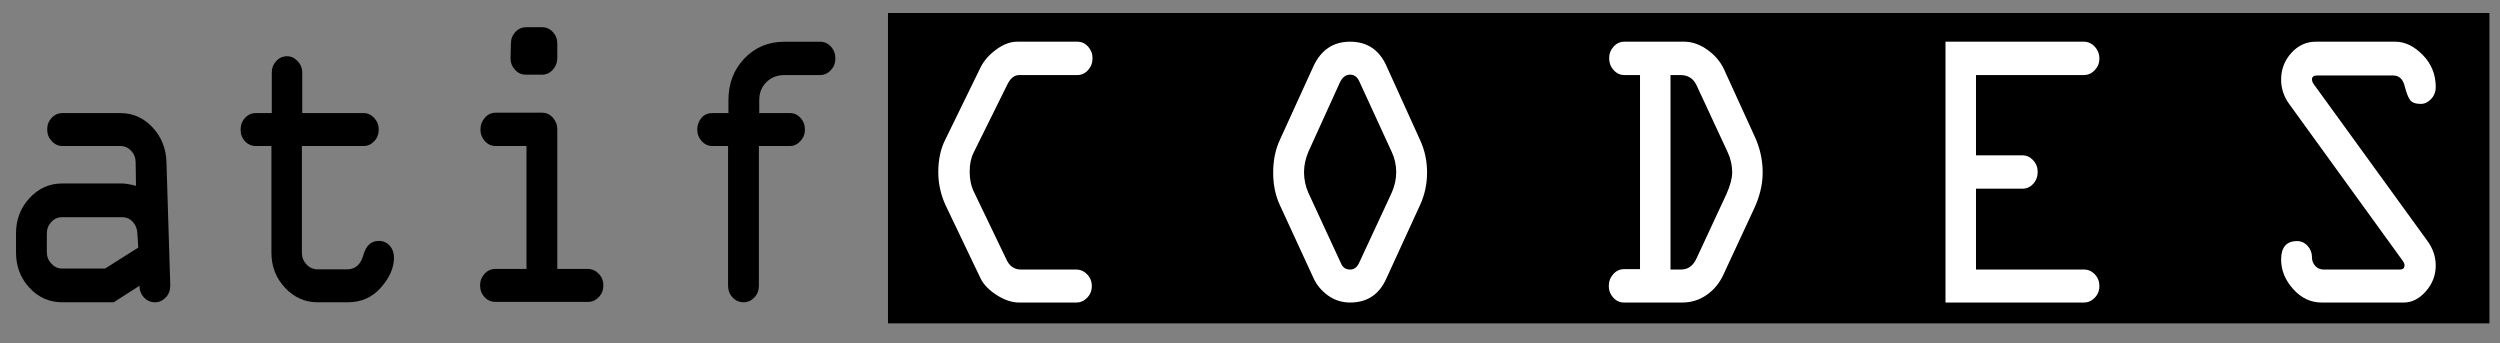
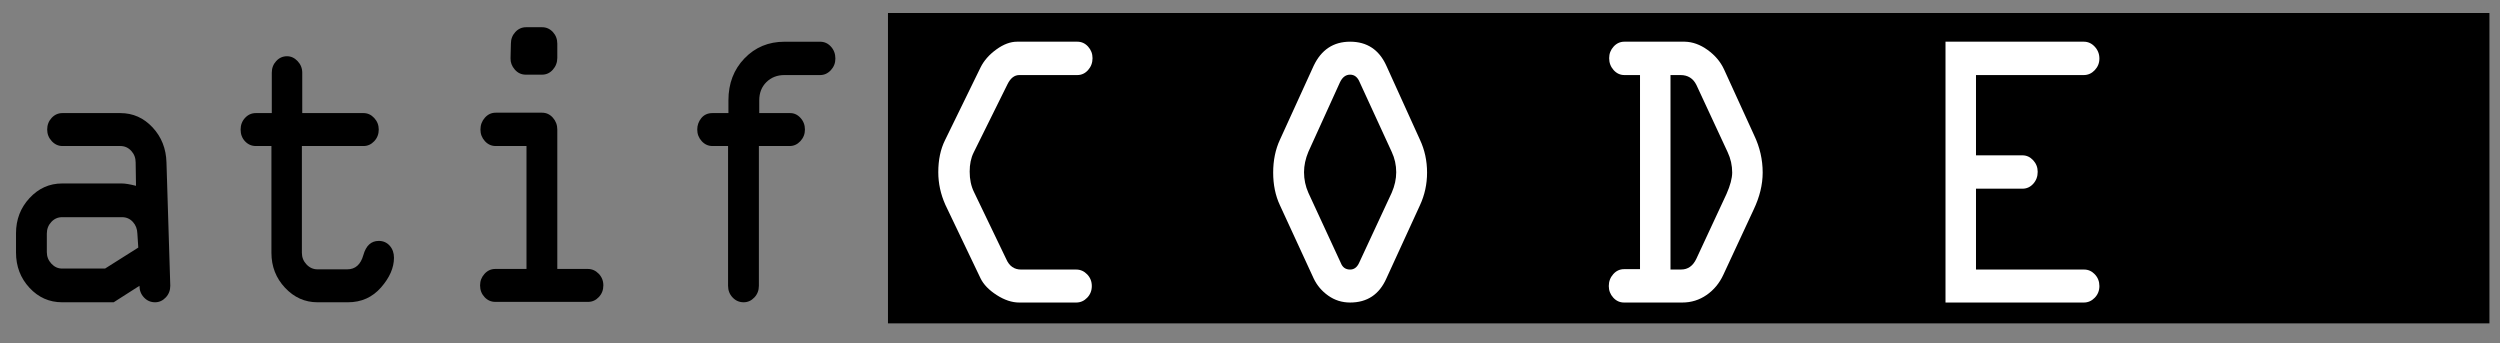
<svg xmlns="http://www.w3.org/2000/svg" width="100%" height="100%" viewBox="0 0 765 105" version="1.1" xml:space="preserve" style="fill-rule:evenodd;clip-rule:evenodd;stroke-linejoin:round;stroke-miterlimit:2;">
  <rect x="0" y="0" width="765" height="105" fill="#808080" stroke="none" />
  <g transform="matrix(0.825,0,0,3.803,18.987,-683.111)">
    <rect x="306.342" y="180.671" width="594" height="24.972" />
  </g>
  <g transform="matrix(2.465,0,0,2.025,-504.648,-366.237)">
    <path d="M331.491,221.59L338.321,221.59C338.848,221.59 339.302,221.833 339.685,222.317C340.069,222.801 340.26,223.39 340.26,224.082C340.26,224.774 340.069,225.362 339.686,225.846C339.303,226.331 338.848,226.573 338.323,226.573L331.249,226.573C330.348,226.573 329.417,226.197 328.456,225.446C327.494,224.695 326.826,223.854 326.451,222.925L322.08,211.803C321.494,210.202 321.202,208.561 321.202,206.88C321.202,205.022 321.479,203.41 322.035,202.046L326.451,191.043C326.871,190.015 327.524,189.11 328.411,188.329C329.297,187.548 330.153,187.158 330.979,187.158L338.458,187.158C338.984,187.158 339.43,187.405 339.798,187.899C340.166,188.393 340.35,188.977 340.35,189.649C340.35,190.341 340.166,190.939 339.799,191.443C339.431,191.947 338.984,192.2 338.459,192.2L331.254,192.2C330.653,192.202 330.165,192.667 329.789,193.596L325.591,203.912C325.26,204.722 325.096,205.682 325.099,206.791C325.097,207.959 325.276,208.988 325.636,209.878L329.643,220.023C330.018,221.071 330.634,221.593 331.491,221.59Z" style="fill:white;fill-rule:nonzero;" />
    <path d="M376.832,190.806L381,201.987C381.585,203.509 381.878,205.16 381.878,206.939C381.878,208.679 381.585,210.32 381,211.863L376.832,222.925C375.946,225.357 374.444,226.573 372.326,226.573C371.32,226.573 370.415,226.227 369.612,225.535C368.808,224.843 368.204,223.973 367.798,222.925L363.608,211.863C363.052,210.419 362.775,208.778 362.775,206.939C362.775,205.101 363.052,203.45 363.608,201.987L367.798,190.806C368.745,188.374 370.254,187.158 372.326,187.158C374.429,187.158 375.931,188.374 376.832,190.806ZM371.065,193.297L367.145,203.796C366.785,204.844 366.604,205.872 366.604,206.88C366.604,207.968 366.785,209.006 367.145,209.994L371.178,220.612C371.388,221.264 371.771,221.59 372.326,221.59C372.807,221.59 373.175,221.264 373.43,220.612L377.485,209.994C377.861,208.946 378.049,207.908 378.049,206.88C378.049,205.793 377.861,204.765 377.485,203.796L373.52,193.297C373.265,192.526 372.867,192.14 372.326,192.14C371.786,192.14 371.365,192.526 371.065,193.297Z" style="fill:white;fill-rule:nonzero;" />
    <path d="M406.375,187.158L413.854,187.158C414.831,187.177 415.781,187.593 416.704,188.403C417.628,189.214 418.307,190.193 418.743,191.339L422.483,201.304C423.189,203.104 423.541,204.982 423.541,206.939C423.541,208.758 423.166,210.627 422.415,212.545L418.653,222.391C418.172,223.656 417.481,224.67 416.58,225.431C415.679,226.192 414.673,226.573 413.562,226.573L406.33,226.573C405.804,226.573 405.358,226.326 404.99,225.831C404.622,225.337 404.438,224.754 404.438,224.082C404.438,223.39 404.622,222.791 404.99,222.287C405.358,221.783 405.804,221.531 406.33,221.531L408.313,221.531L408.313,192.2L406.375,192.2C405.85,192.2 405.403,191.947 405.035,191.443C404.667,190.939 404.483,190.341 404.483,189.649C404.483,188.977 404.667,188.393 405.035,187.899C405.403,187.405 405.85,187.158 406.375,187.158ZM412.097,192.2L412.097,221.59L413.422,221.584C414.26,221.584 414.889,221.041 415.31,219.953L419.05,210.167C419.516,208.881 419.751,207.805 419.757,206.937C419.756,205.851 419.568,204.824 419.193,203.855L415.32,193.711C414.915,192.703 414.254,192.199 413.337,192.2L412.097,192.2Z" style="fill:white;fill-rule:nonzero;" />
    <path d="M463.402,192.2L450.021,192.2L450.021,204.33L455.788,204.33C456.299,204.33 456.742,204.577 457.117,205.071C457.493,205.565 457.68,206.149 457.68,206.821C457.68,207.533 457.496,208.136 457.128,208.63C456.76,209.124 456.314,209.371 455.788,209.371L450.021,209.371L450.021,221.59L463.447,221.59C463.958,221.59 464.401,221.833 464.777,222.317C465.152,222.801 465.34,223.39 465.34,224.082C465.34,224.774 465.148,225.362 464.765,225.846C464.382,226.331 463.928,226.573 463.402,226.573L446.236,226.573L446.236,187.158L463.402,187.158C463.928,187.158 464.382,187.41 464.765,187.914C465.148,188.418 465.34,189.016 465.34,189.708C465.34,190.381 465.148,190.964 464.765,191.458C464.382,191.952 463.928,192.2 463.402,192.2Z" style="fill:white;fill-rule:nonzero;" />
-     <path d="M492.207,187.158L502.063,187.158C503.266,187.158 504.405,187.825 505.48,189.16C506.555,190.494 507.093,192.111 507.093,194.009C507.093,194.72 506.902,195.323 506.519,195.818C506.136,196.312 505.711,196.559 505.246,196.559C504.6,196.559 504.157,196.366 503.917,195.981C503.676,195.595 503.447,194.879 503.229,193.831C503.011,192.783 502.525,192.259 501.773,192.259L492.406,192.259C491.955,192.259 491.729,192.451 491.729,192.834C491.717,193.076 491.809,193.355 492.005,193.671L506.076,217.291C506.754,218.437 507.093,219.663 507.093,220.968C507.093,222.45 506.684,223.755 505.865,224.882C505.047,226.009 504.134,226.573 503.128,226.573L492.923,226.573C491.571,226.573 490.396,225.896 489.397,224.541C488.399,223.187 487.899,221.699 487.899,220.078C487.899,218.219 488.56,217.29 489.882,217.29C490.392,217.29 490.828,217.532 491.188,218.017C491.549,218.501 491.729,219.069 491.729,219.722C491.729,220.256 491.868,220.701 492.146,221.057C492.424,221.412 492.773,221.59 493.193,221.59L502.61,221.59C503.015,221.59 503.218,221.379 503.218,220.955C503.23,220.754 503.137,220.495 502.942,220.179L488.893,196.558C488.23,195.432 487.899,194.206 487.899,192.882C487.899,191.339 488.32,190 489.162,188.863C490.004,187.726 491.019,187.158 492.207,187.158Z" style="fill:white;fill-rule:nonzero;" />
  </g>
  <g transform="matrix(0.299,0,0,0.299,-82.605,13.821)">
    <path d="M339.847,141.541L400.974,141.541C404.317,141.541 409.147,142.341 415.464,143.942L415.102,120.07C415.102,115.39 413.584,111.412 410.548,108.135C407.512,104.858 403.825,103.22 399.487,103.22L340.184,103.22C335.971,103.22 332.315,101.548 329.216,98.204C326.117,94.86 324.568,90.914 324.568,86.366C324.568,81.685 326.085,77.706 329.12,74.429C332.155,71.152 335.84,69.513 340.175,69.513L399.446,69.513C412.328,69.513 423.322,74.395 432.427,84.159C441.532,93.924 446.27,105.895 446.641,120.073L450.537,246.272C450.537,250.954 448.991,254.933 445.899,258.21C442.807,261.487 439.158,263.126 434.953,263.126C430.5,263.126 426.728,261.487 423.636,258.21C420.544,254.933 418.998,250.954 418.998,246.272L392.616,263.126L339.85,263.126C326.721,263.126 315.573,258.177 306.407,248.279C297.241,238.381 292.658,226.343 292.658,212.164L292.658,192.502C292.658,178.458 297.272,166.453 306.5,156.488C315.728,146.523 326.843,141.541 339.847,141.541ZM417.789,207.148L416.862,192.903C416.738,188.088 415.191,184.075 412.219,180.865C409.248,177.655 405.596,176.05 401.263,176.05L339.795,176.05C335.462,176.05 331.78,177.689 328.747,180.966C325.713,184.243 324.197,188.222 324.197,192.903L324.197,211.763C324.197,216.311 325.744,220.257 328.839,223.6C331.934,226.944 335.586,228.616 339.795,228.616L383.807,228.616L417.789,207.148Z" style="fill-rule:nonzero;" />
    <path d="M632.347,263.126L601.18,263.126C588.317,263.126 577.247,258.177 567.971,248.279C558.695,238.381 554.057,226.476 554.057,212.566L554.057,103.22L538.103,103.22C533.774,103.22 530.094,101.615 527.064,98.404C524.034,95.194 522.519,91.182 522.519,86.366C522.519,81.685 524.034,77.706 527.064,74.429C530.094,71.152 533.774,69.513 538.103,69.513L554.428,69.513L554.428,28.182C554.428,23.501 555.943,19.522 558.974,16.244C562.004,12.967 565.683,11.329 570.012,11.329C574.094,11.329 577.711,13.001 580.865,16.345C584.019,19.689 585.596,23.635 585.596,28.182L585.596,69.513L648.302,69.513C652.507,69.513 656.156,71.185 659.248,74.529C662.34,77.873 663.886,81.819 663.886,86.366C663.886,91.048 662.34,95.027 659.248,98.304C656.156,101.581 652.507,103.22 648.302,103.22L585.225,103.22L585.225,212.566C585.225,217.113 586.802,221.059 589.956,224.403C593.109,227.747 596.851,229.419 601.18,229.419L631.605,229.419C639.892,229.419 645.395,224.57 648.116,214.873C650.837,205.176 656.094,200.327 663.886,200.327C668.462,200.327 672.203,201.965 675.11,205.242C678.016,208.519 679.469,212.632 679.469,217.581C679.469,227.747 675.048,237.879 666.205,247.978C657.362,258.076 646.076,263.126 632.347,263.126Z" style="fill-rule:nonzero;" />
    <path d="M814.714,-18.365L831.04,-18.365C835.369,-18.365 839.048,-16.726 842.079,-13.449C845.109,-10.172 846.624,-6.193 846.624,-1.512L846.624,12.934C846.624,17.615 845.109,21.662 842.079,25.072C839.048,28.483 835.369,30.189 831.04,30.189L814.343,30.189C809.891,30.189 806.149,28.45 803.119,24.972C800.089,21.494 798.636,17.615 798.759,13.335L799.13,-1.512C799.13,-6.193 800.646,-10.172 803.676,-13.449C806.706,-16.726 810.385,-18.365 814.714,-18.365ZM878.162,262.724L783.176,262.724C778.847,262.724 775.167,261.086 772.137,257.809C769.107,254.532 767.592,250.552 767.592,245.871C767.592,241.323 769.107,237.377 772.137,234.034C775.167,230.69 778.847,229.018 783.176,229.018L815.085,229.018L815.085,103.22L783.547,103.22C779.218,103.22 775.538,101.548 772.508,98.204C769.478,94.86 767.963,90.914 767.963,86.366C767.963,81.685 769.478,77.639 772.508,74.228C775.538,70.817 779.218,69.112 783.547,69.112L831.04,69.112C835.369,69.112 839.048,70.817 842.079,74.228C845.109,77.639 846.624,81.685 846.624,86.366L846.624,229.018L877.791,229.018C882.12,229.018 885.861,230.656 889.015,233.933C892.169,237.21 893.746,241.189 893.746,245.871C893.746,250.552 892.2,254.532 889.108,257.809C886.016,261.086 882.367,262.724 878.162,262.724Z" style="fill-rule:nonzero;" />
    <path d="M1052.92,103.22L1052.92,246.272C1052.92,250.954 1051.38,254.933 1048.29,258.21C1045.19,261.487 1041.54,263.126 1037.34,263.126C1032.89,263.126 1029.11,261.487 1026.02,258.21C1022.93,254.933 1021.38,250.954 1021.38,246.272L1021.38,103.22L1005.43,103.22C1001.1,103.22 997.421,101.548 994.391,98.204C991.361,94.86 989.846,90.914 989.846,86.366C989.846,81.952 991.237,78.04 994.02,74.629C996.803,71.218 1000.61,69.513 1005.43,69.513L1021.75,69.513L1021.75,56.472C1021.75,39.217 1027.23,24.905 1038.17,13.536C1049.12,2.167 1062.76,-3.518 1079.08,-3.518L1115.63,-3.518C1119.96,-3.518 1123.64,-1.846 1126.67,1.498C1129.7,4.842 1131.21,8.921 1131.21,13.737C1131.21,18.284 1129.67,22.23 1126.58,25.574C1123.48,28.918 1119.83,30.59 1115.63,30.59L1079.08,30.59C1071.66,30.59 1065.51,32.997 1060.62,37.813C1055.74,42.628 1053.29,48.848 1053.29,56.472L1053.29,69.513L1084.46,69.513C1088.67,69.379 1092.32,70.984 1095.41,74.328C1098.5,77.672 1100.05,81.685 1100.05,86.366C1100.05,90.914 1098.5,94.86 1095.41,98.204C1092.32,101.548 1088.67,103.22 1084.46,103.22L1052.92,103.22Z" style="fill-rule:nonzero;" />
  </g>
</svg>